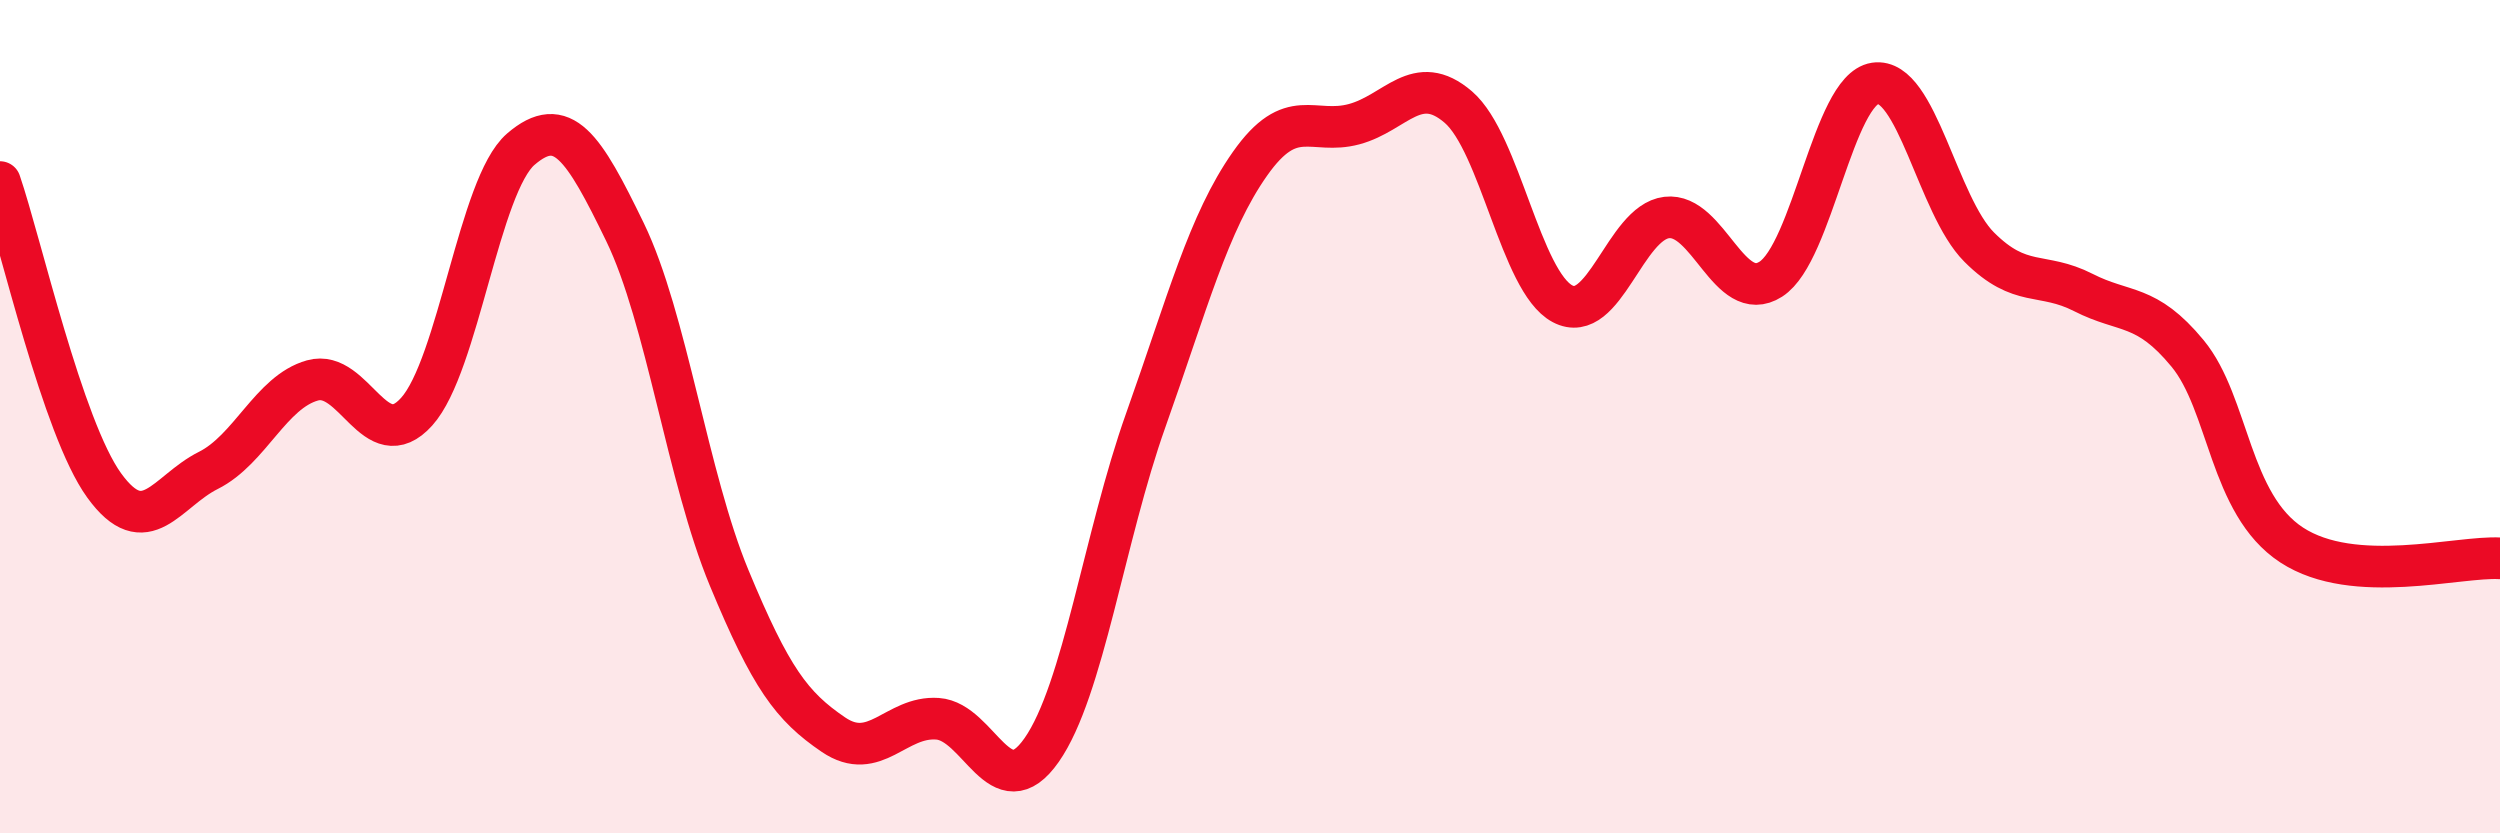
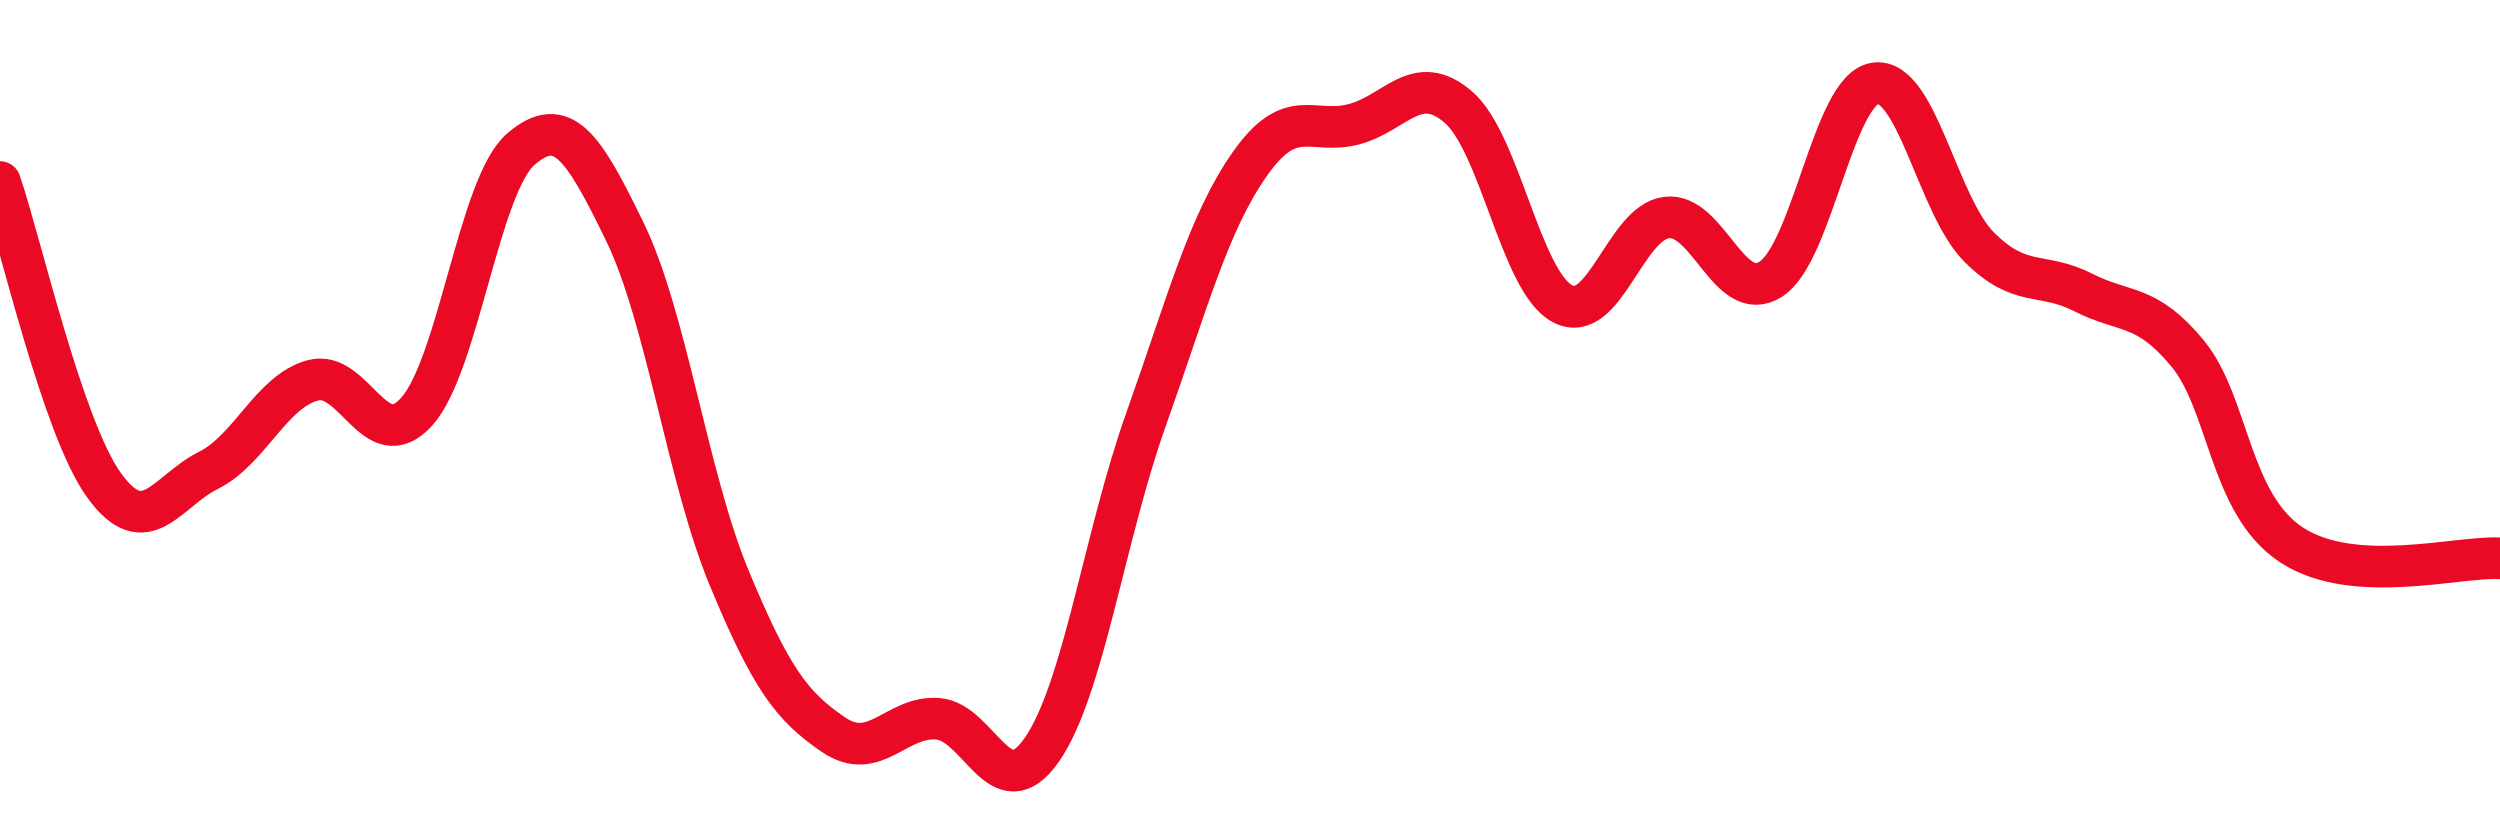
<svg xmlns="http://www.w3.org/2000/svg" width="60" height="20" viewBox="0 0 60 20">
-   <path d="M 0,4.37 C 0.5,5.83 1.5,10.27 2.5,11.65 C 3.5,13.03 4,11.79 5,11.29 C 6,10.79 6.5,9.41 7.5,9.13 C 8.5,8.85 9,10.99 10,9.88 C 11,8.77 11.5,4.44 12.5,3.58 C 13.5,2.72 14,3.51 15,5.57 C 16,7.63 16.5,11.46 17.5,13.87 C 18.5,16.28 19,16.95 20,17.63 C 21,18.31 21.5,17.18 22.5,17.25 C 23.5,17.32 24,19.43 25,18 C 26,16.57 26.5,12.89 27.5,10.08 C 28.5,7.27 29,5.35 30,3.93 C 31,2.51 31.5,3.25 32.5,2.98 C 33.5,2.71 34,1.71 35,2.57 C 36,3.43 36.5,6.76 37.5,7.29 C 38.5,7.82 39,5.34 40,5.22 C 41,5.1 41.5,7.34 42.5,6.7 C 43.5,6.06 44,2.15 45,2 C 46,1.85 46.5,4.93 47.5,5.93 C 48.5,6.93 49,6.51 50,7.02 C 51,7.53 51.5,7.27 52.5,8.48 C 53.5,9.69 53.5,12.1 55,13.08 C 56.5,14.06 59,13.34 60,13.4L60 20L0 20Z" fill="#EB0A25" opacity="0.1" stroke-linecap="round" stroke-linejoin="round" />
  <path d="M 0,4.37 C 0.5,5.83 1.5,10.27 2.5,11.65 C 3.5,13.03 4,11.79 5,11.29 C 6,10.79 6.5,9.41 7.5,9.13 C 8.5,8.85 9,10.99 10,9.88 C 11,8.77 11.5,4.44 12.5,3.58 C 13.5,2.72 14,3.51 15,5.57 C 16,7.63 16.5,11.46 17.5,13.87 C 18.5,16.28 19,16.95 20,17.63 C 21,18.31 21.5,17.18 22.5,17.25 C 23.5,17.32 24,19.43 25,18 C 26,16.57 26.5,12.89 27.5,10.08 C 28.5,7.27 29,5.35 30,3.93 C 31,2.51 31.5,3.25 32.5,2.98 C 33.5,2.71 34,1.71 35,2.57 C 36,3.43 36.5,6.76 37.5,7.29 C 38.5,7.82 39,5.34 40,5.22 C 41,5.1 41.5,7.34 42.5,6.7 C 43.5,6.06 44,2.15 45,2 C 46,1.85 46.5,4.93 47.5,5.93 C 48.5,6.93 49,6.51 50,7.02 C 51,7.53 51.5,7.27 52.5,8.48 C 53.5,9.69 53.5,12.1 55,13.08 C 56.5,14.06 59,13.34 60,13.4" stroke="#EB0A25" stroke-width="1" fill="none" stroke-linecap="round" stroke-linejoin="round" />
</svg>